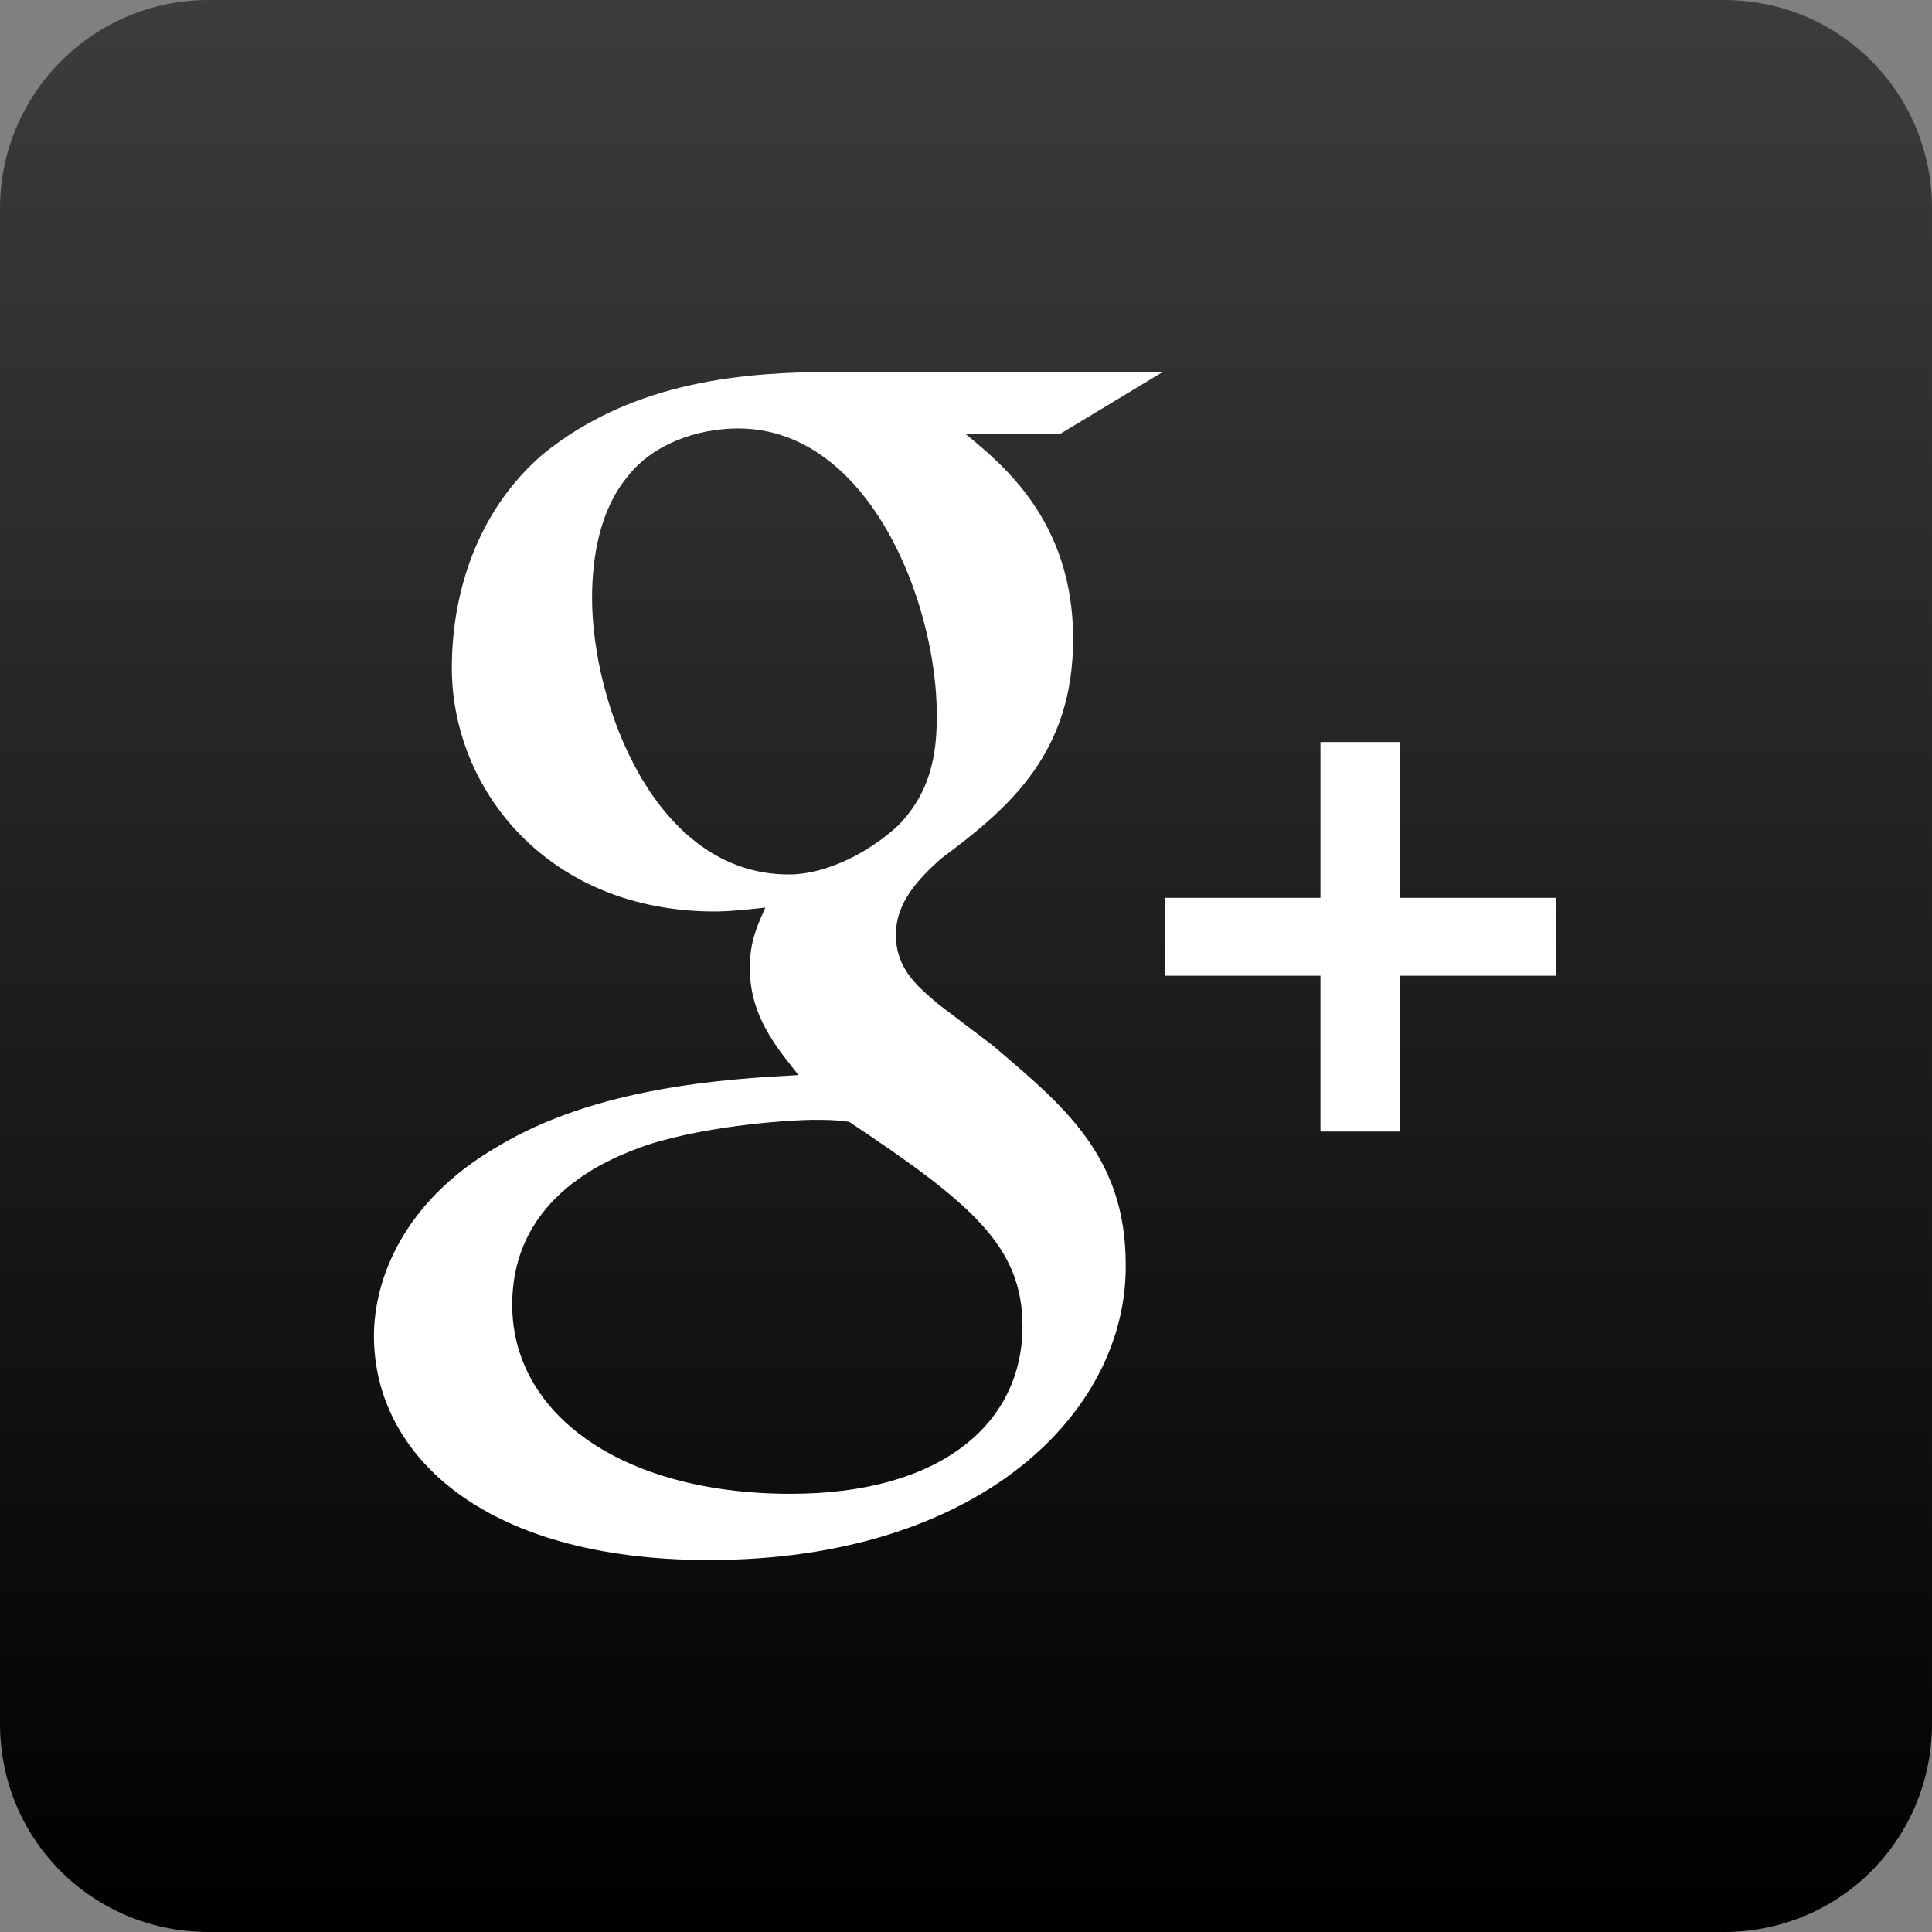
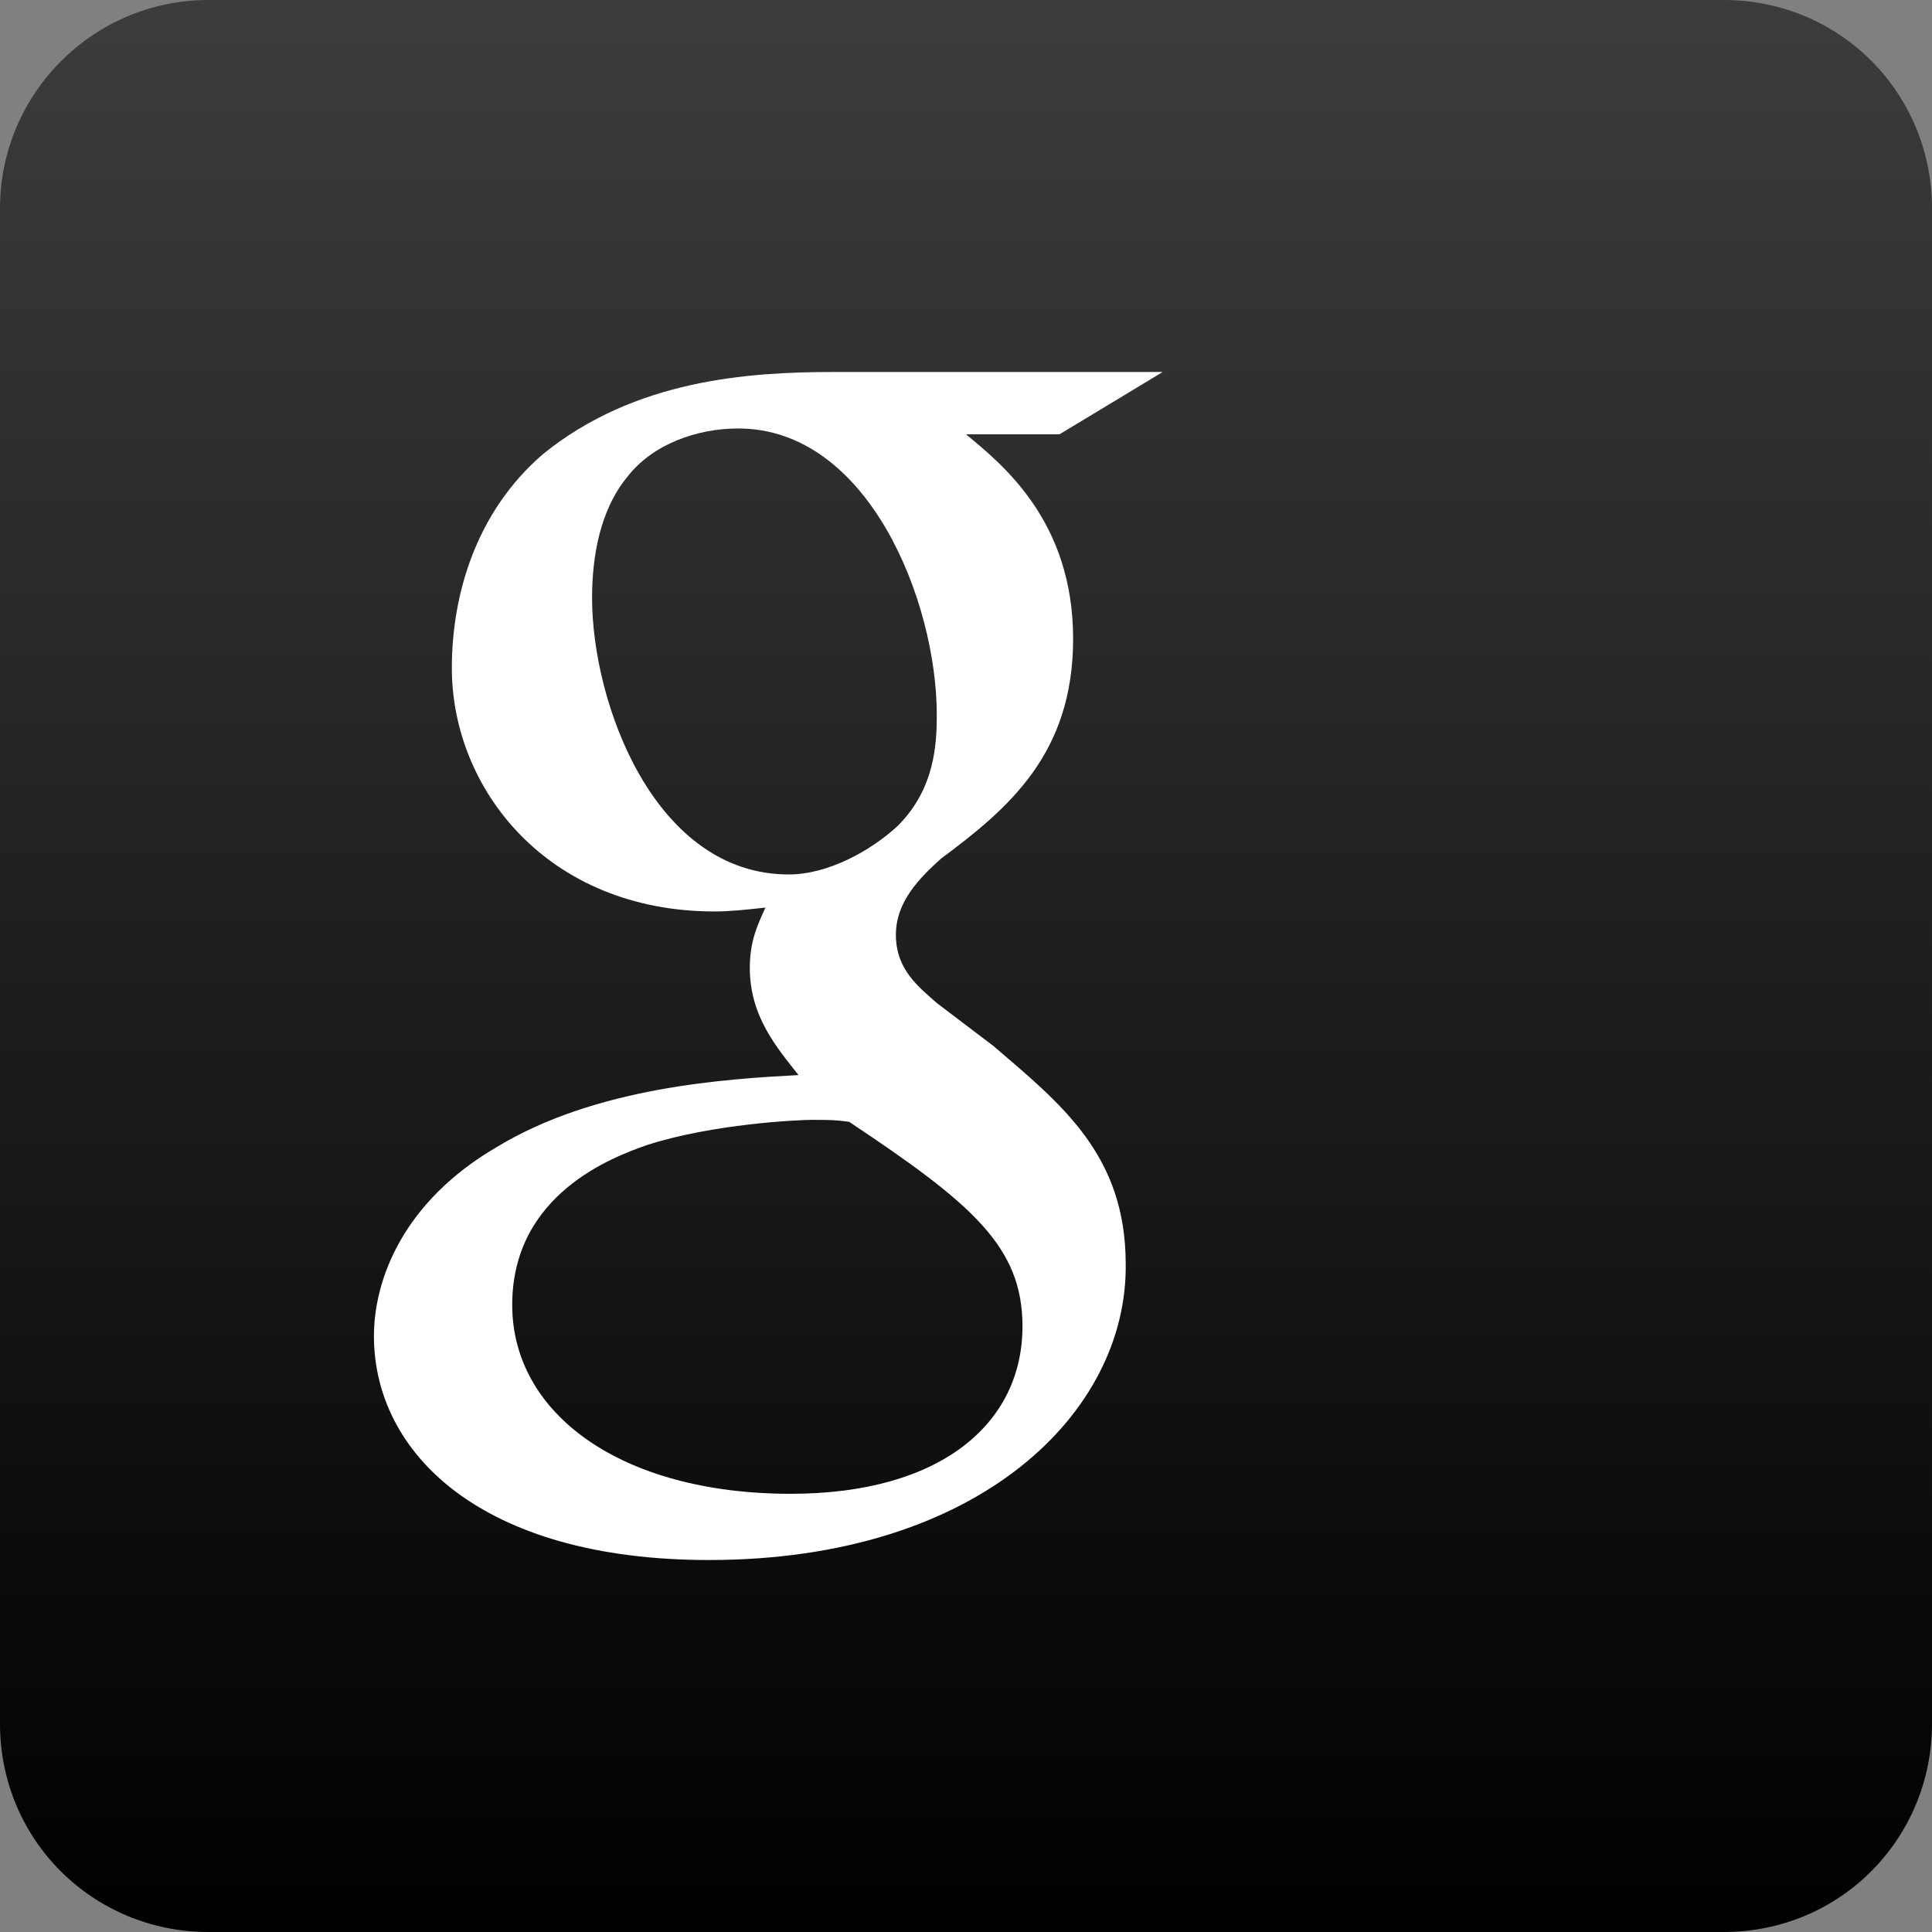
<svg xmlns="http://www.w3.org/2000/svg" version="1.1" id="Ebene_1" x="0px" y="0px" viewBox="0 0 99.2 99.2" enable-background="new 0 0 99.2 99.2" xml:space="preserve">
  <rect x="0" y="0" width="99.2" height="99.2" fill="#808080" stroke="none" />
  <g>
    <linearGradient id="SVGID_1_" gradientUnits="userSpaceOnUse" x1="49.606" y1="99.213" x2="49.606" y2="-1.746230e-009">
      <stop offset="0" style="stop-color:#000000" />
      <stop offset="1" style="stop-color:#3C3C3B" />
    </linearGradient>
    <path fill="url(#SVGID_1_)" d="M88.5,0H10.7C4.8,0,0,4.8,0,10.7v77.8c0,6,4.8,10.7,10.7,10.7h77.8c6,0,10.7-4.8,10.7-10.7V10.7   C99.2,4.8,94.5,0,88.5,0z" />
    <g>
-       <polygon fill="#FFFFFF" points="71.9,46.1 71.9,38.1 67.8,38.1 67.8,46.1 59.8,46.1 59.8,50.1 67.8,50.1 67.8,58.1 71.9,58.1     71.9,50.1 79.9,50.1 79.9,46.1   " />
      <path fill="#FFFFFF" d="M59.7,19.1H42.8c-4.4,0-10.2,0.4-14.9,4.2c-3.5,3-4.7,7.3-4.7,11c0,6.2,4.9,12.5,13.5,12.5    c0.8,0,1.7-0.1,2.6-0.2c-0.4,0.9-0.8,1.7-0.8,3.1c0,2.5,1.4,4.1,2.5,5.5c-3.7,0.2-10.4,0.6-15.5,3.7c-4.8,2.8-6.3,6.8-6.3,9.7    c0,6,5.5,11.5,17.2,11.5c13.9,0,21.5-7.6,21.4-15.2c0-5.6-3.3-8.2-6.8-11.2l-2.9-2.2c-0.9-0.8-2.1-1.7-2.1-3.5    c0-1.7,1.2-2.9,2.3-3.9c3.5-2.6,6.8-5.4,6.8-11.3c0-6.1-3.7-9-5.5-10.5h4.8L59.7,19.1z M52.5,68.1c0,5-4.2,8.6-11.9,8.6    c-8.7,0-14.3-4.1-14.3-9.7c0-5.7,5.2-7.6,6.9-8.2c3.4-1.1,7.8-1.3,8.5-1.3c0.8,0,1.2,0,1.9,0.1C49.9,61.8,52.5,64,52.5,68.1z     M46.1,42.4c-1.4,1.3-3.6,2.5-5.6,2.5c-6.9,0-10.1-8.8-10.1-14.2c0-2.1,0.4-4.5,1.8-6.2c1.3-1.7,3.6-2.5,5.7-2.5    c6.7,0,10.2,8.9,10.2,14.7C48.1,38.2,48,40.5,46.1,42.4z" />
    </g>
  </g>
</svg>